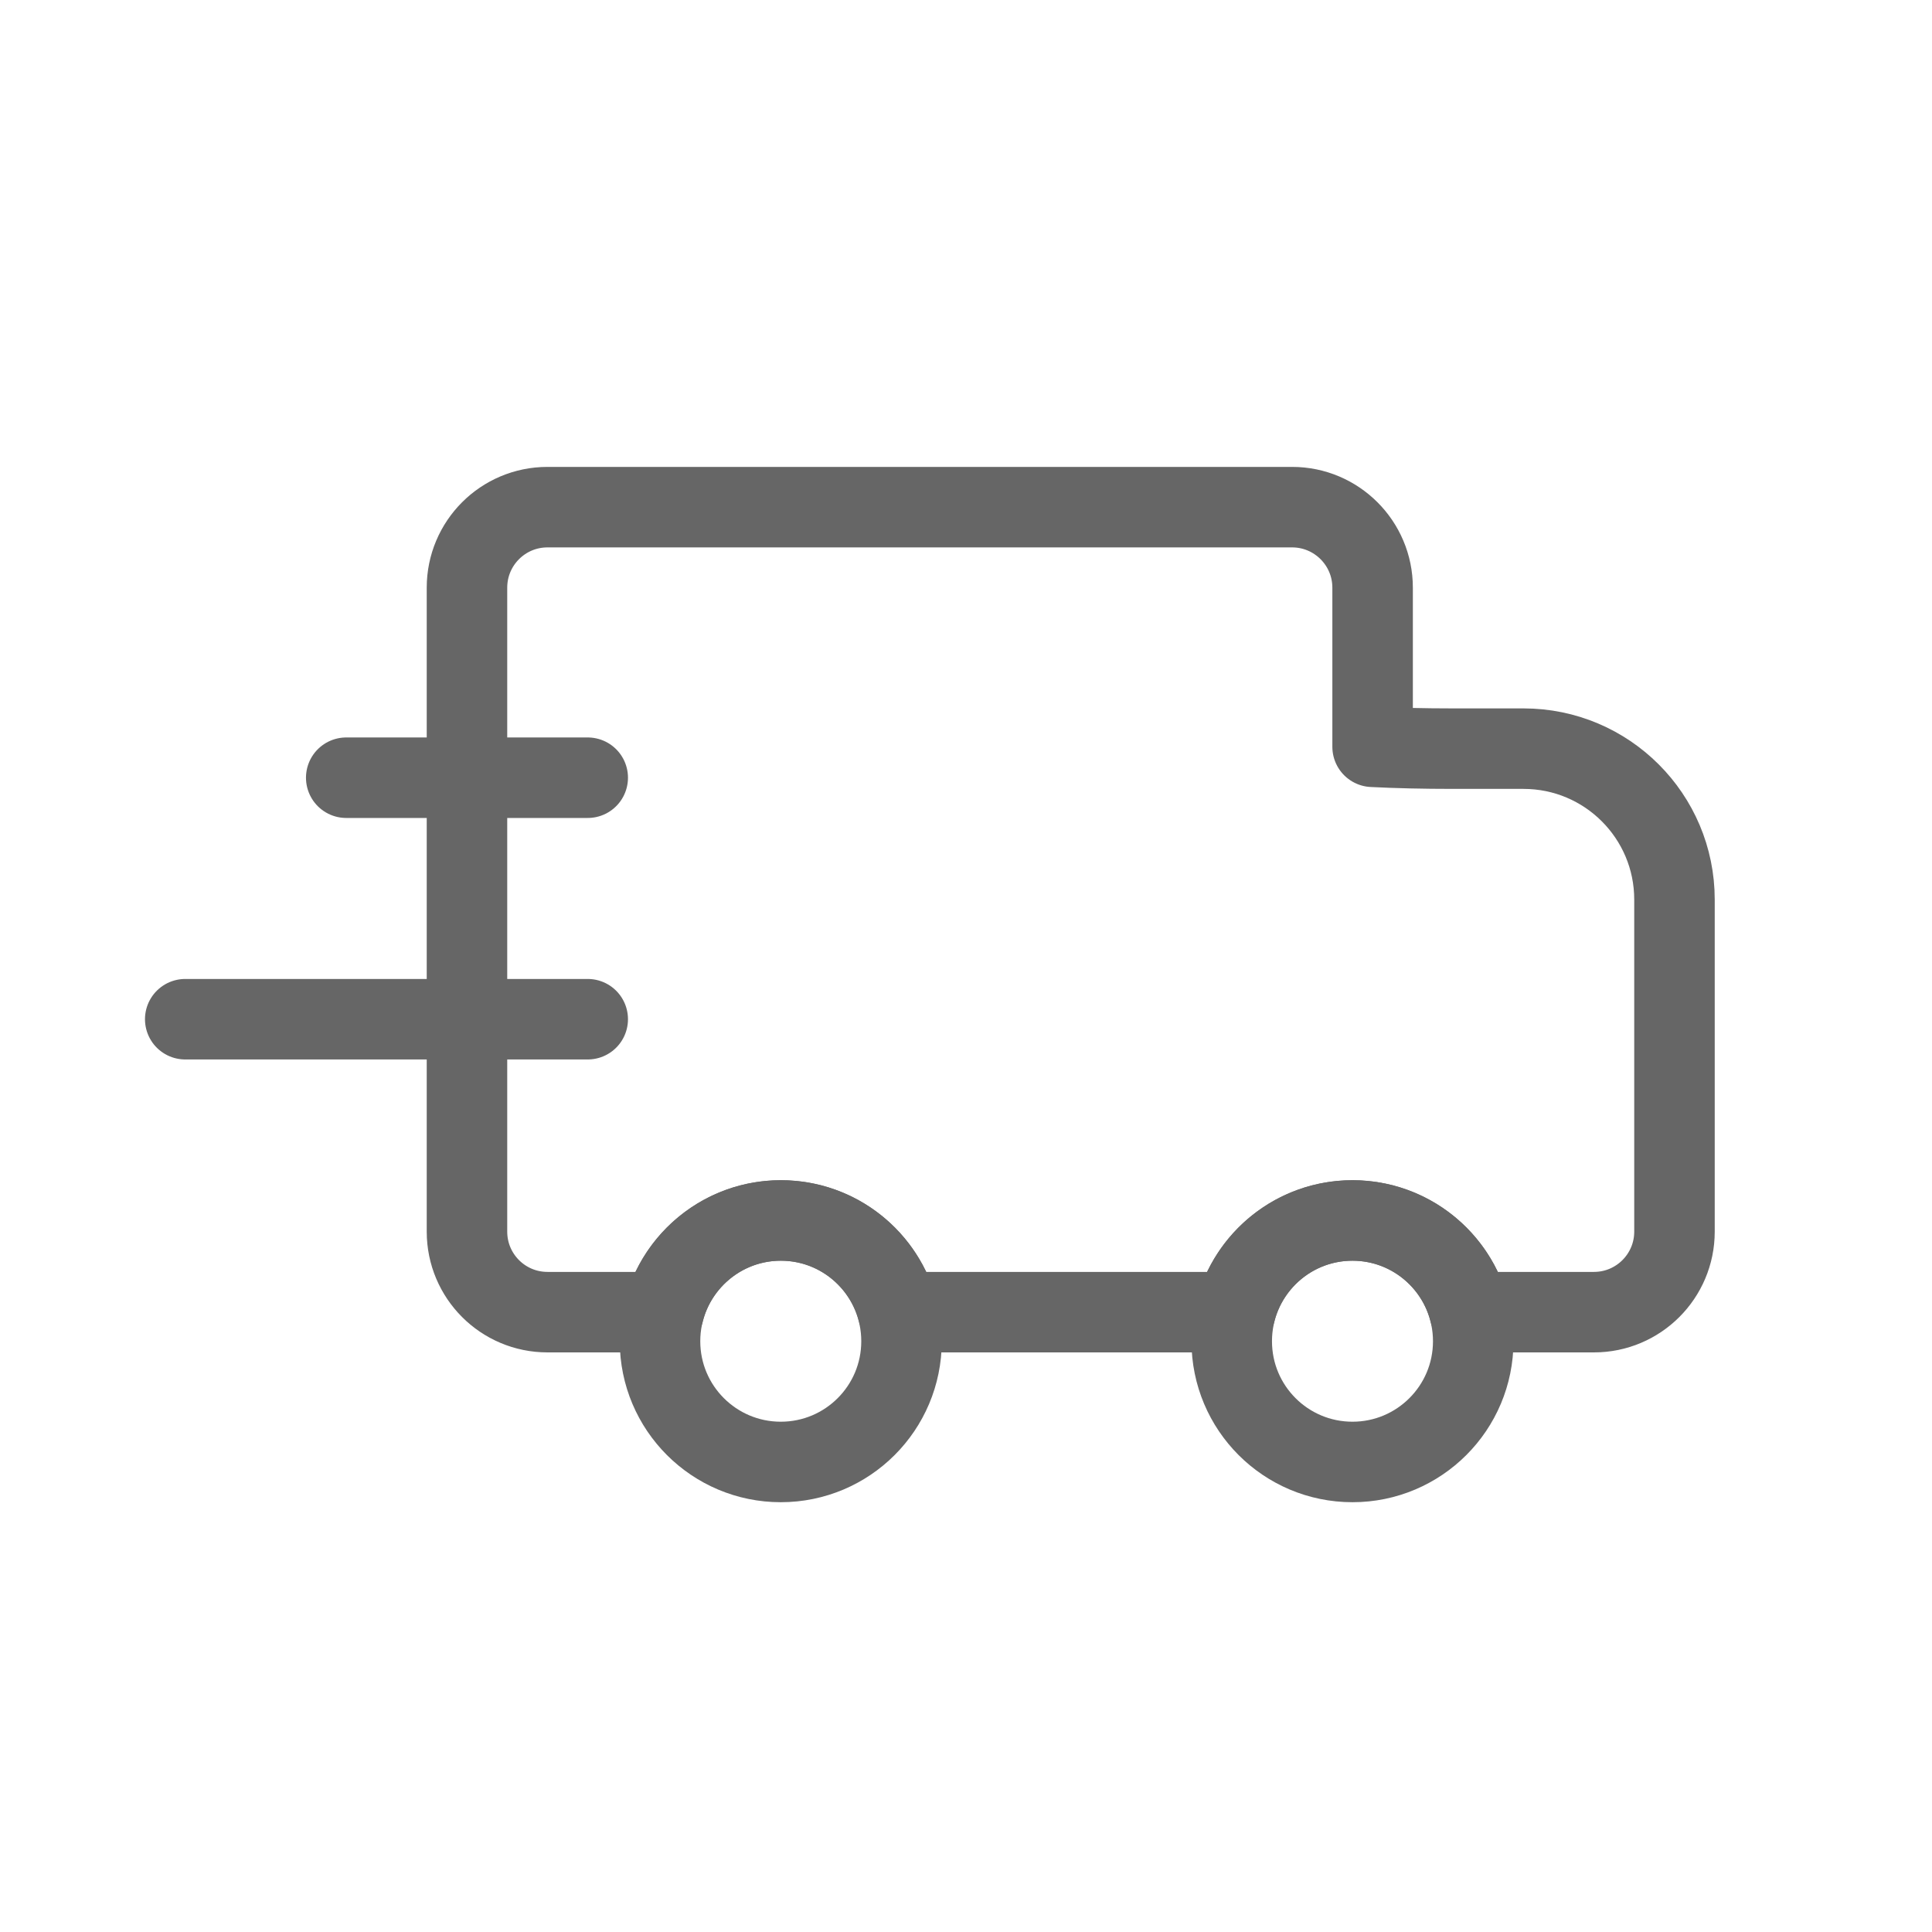
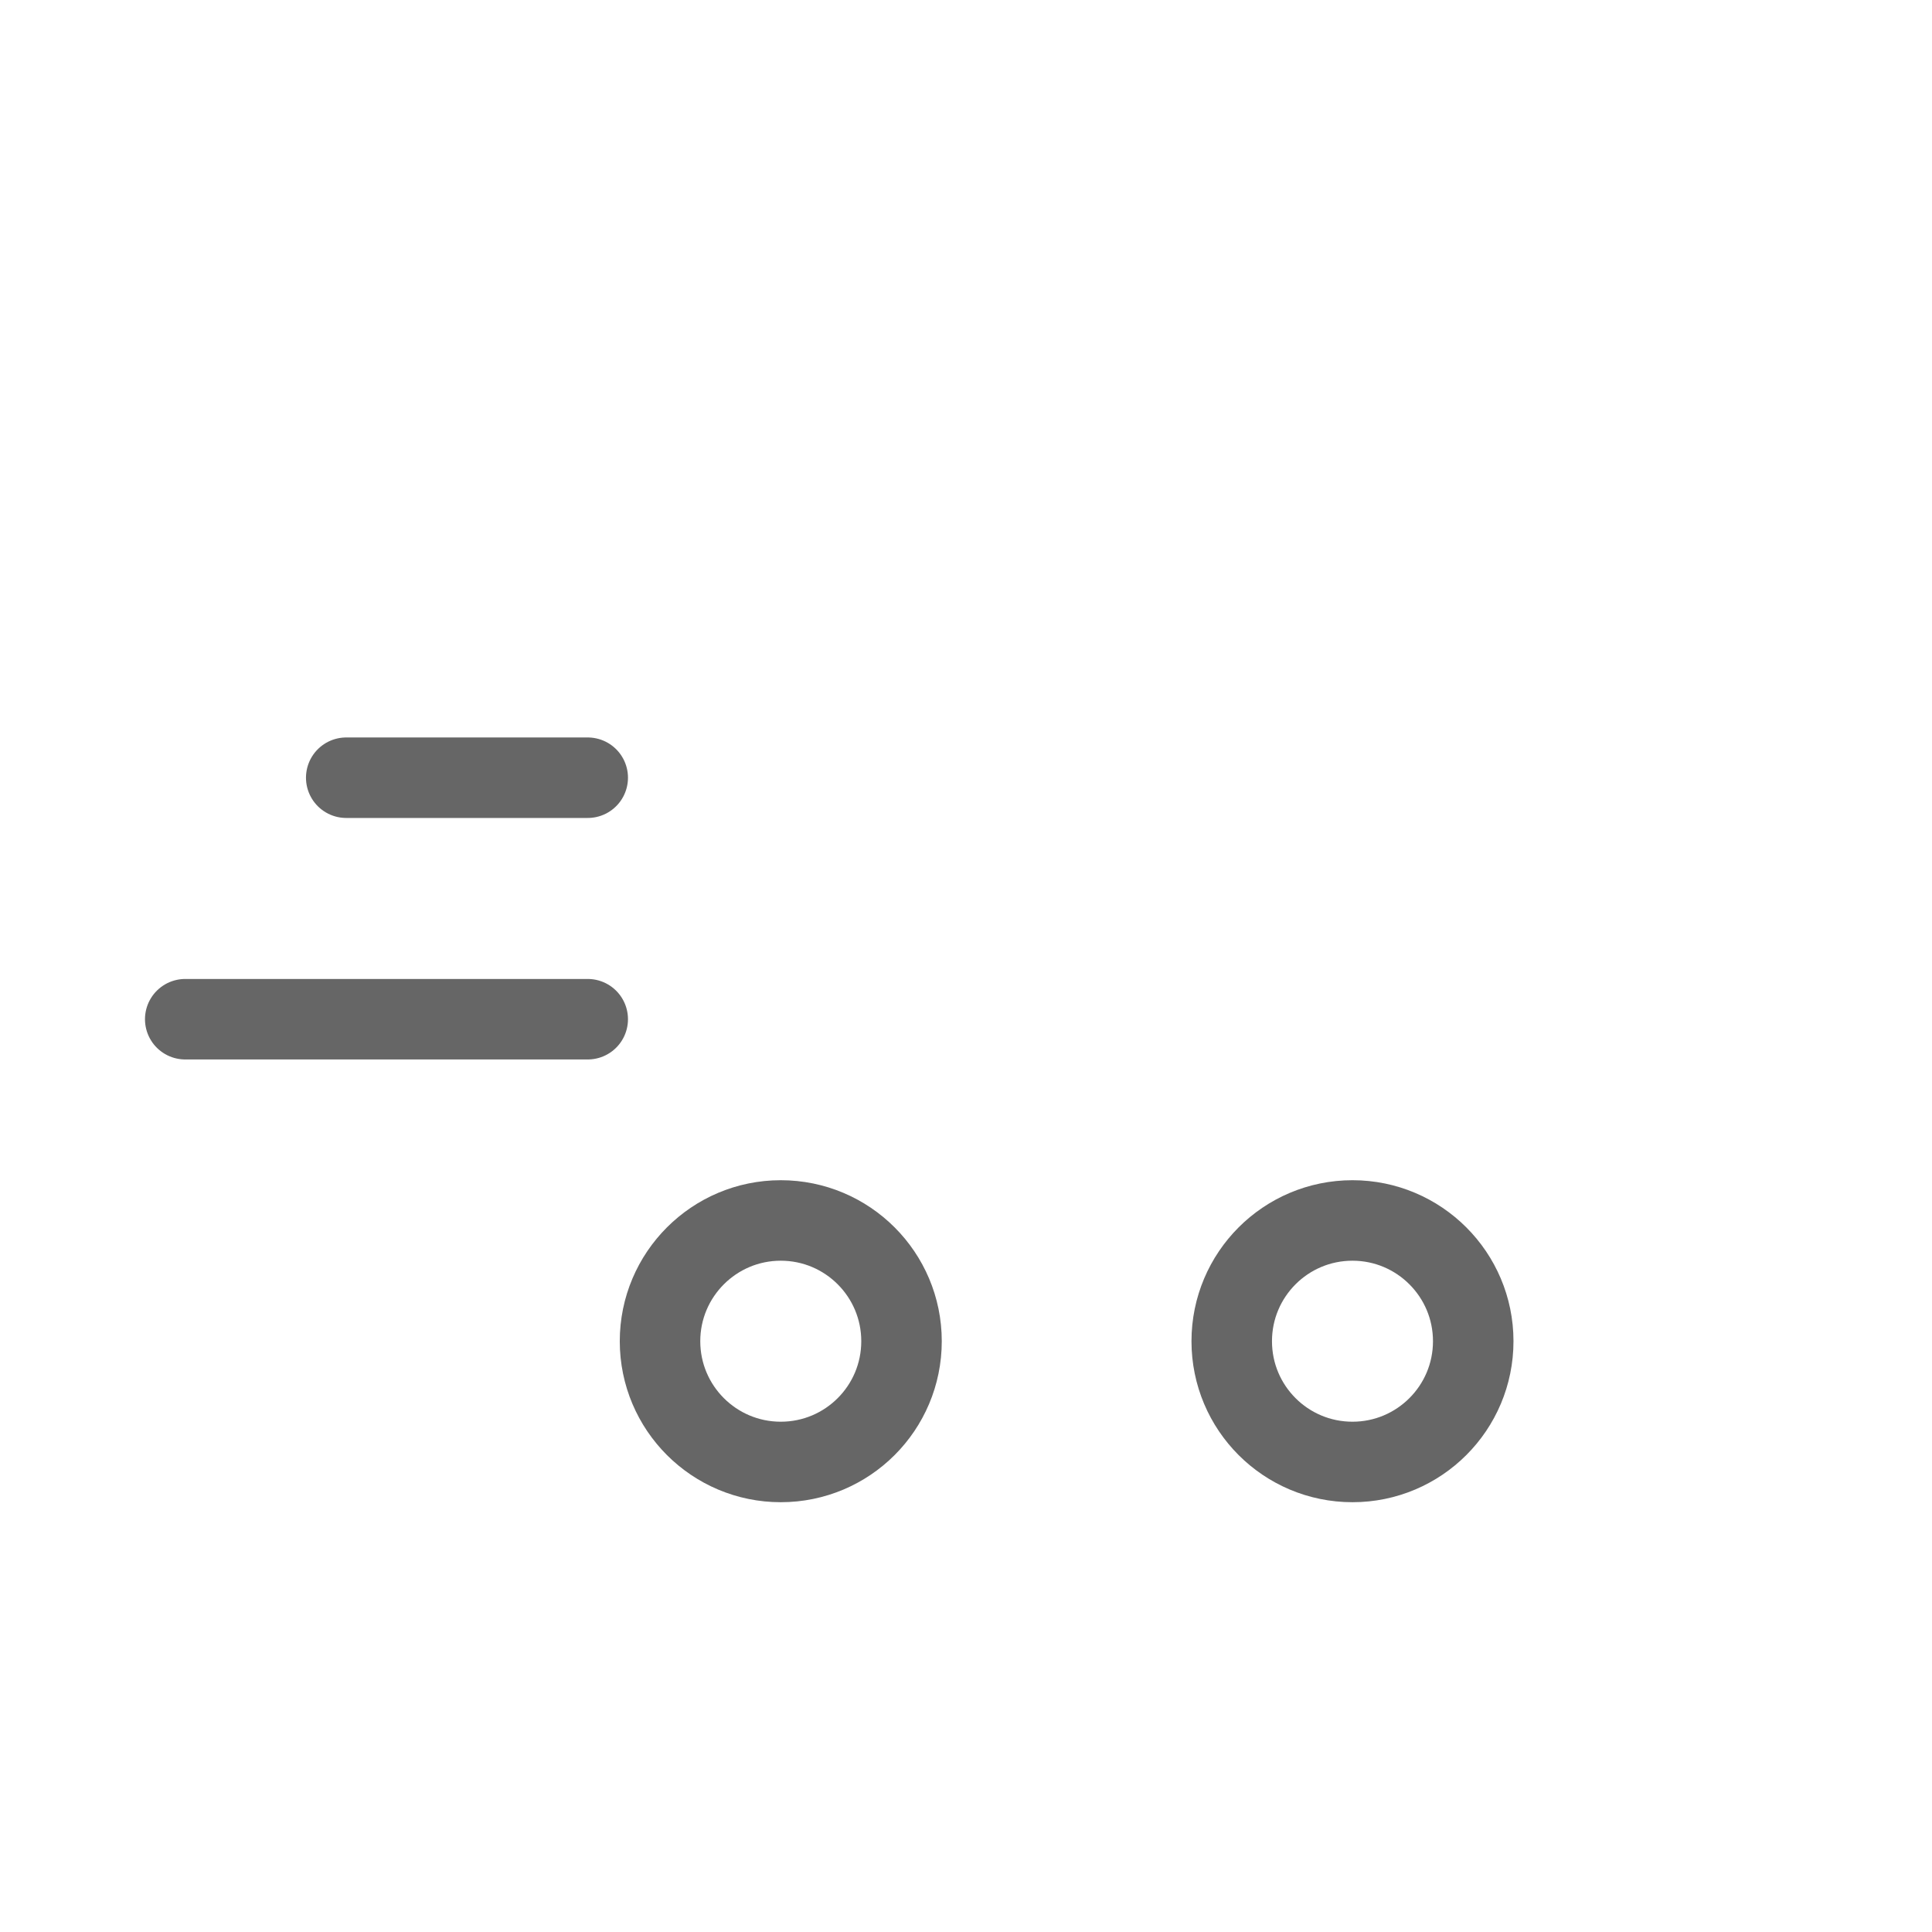
<svg xmlns="http://www.w3.org/2000/svg" fill="none" viewBox="0 0 24 24" height="24" width="24">
  <g clip-path="url(#clip0_193_218)">
-     <path stroke-linejoin="round" stroke="#666666" d="M16.051 6.3C16.603 6.3 17.051 6.748 17.051 7.3V9.277C17.349 9.292 17.683 9.3 18.051 9.3H18.926C19.961 9.3 20.801 10.139 20.801 11.175V15.3C20.801 15.852 20.353 16.3 19.801 16.3L18.257 16.3C18.096 15.646 17.505 15.161 16.801 15.161C16.097 15.161 15.506 15.646 15.344 16.3H11.157C10.996 15.646 10.405 15.161 9.701 15.161C8.997 15.161 8.406 15.646 8.244 16.3L6.801 16.3C6.248 16.3 5.801 15.852 5.801 15.3V7.3C5.801 6.748 6.248 6.3 6.801 6.3H16.051Z" clip-rule="evenodd" fill-rule="evenodd" />
    <path stroke="#666666" d="M9.699 18.161C10.528 18.161 11.199 17.49 11.199 16.661C11.199 15.833 10.528 15.161 9.699 15.161C8.871 15.161 8.199 15.833 8.199 16.661C8.199 17.49 8.871 18.161 9.699 18.161Z" />
    <path stroke="#666666" d="M16.801 18.161C17.629 18.161 18.301 17.49 18.301 16.661C18.301 15.833 17.629 15.161 16.801 15.161C15.972 15.161 15.301 15.833 15.301 16.661C15.301 17.49 15.972 18.161 16.801 18.161Z" />
    <path stroke-linejoin="round" stroke-linecap="round" stroke="#666666" d="M2.301 12.661H7.301" />
    <path stroke-linejoin="round" stroke-linecap="round" stroke="#666666" d="M4.301 9.661H7.301" />
  </g>
  <defs>
    <clipPath id="clip0_193_218">
      <rect fill="white" height="24" width="24" />
    </clipPath>
  </defs>
</svg>